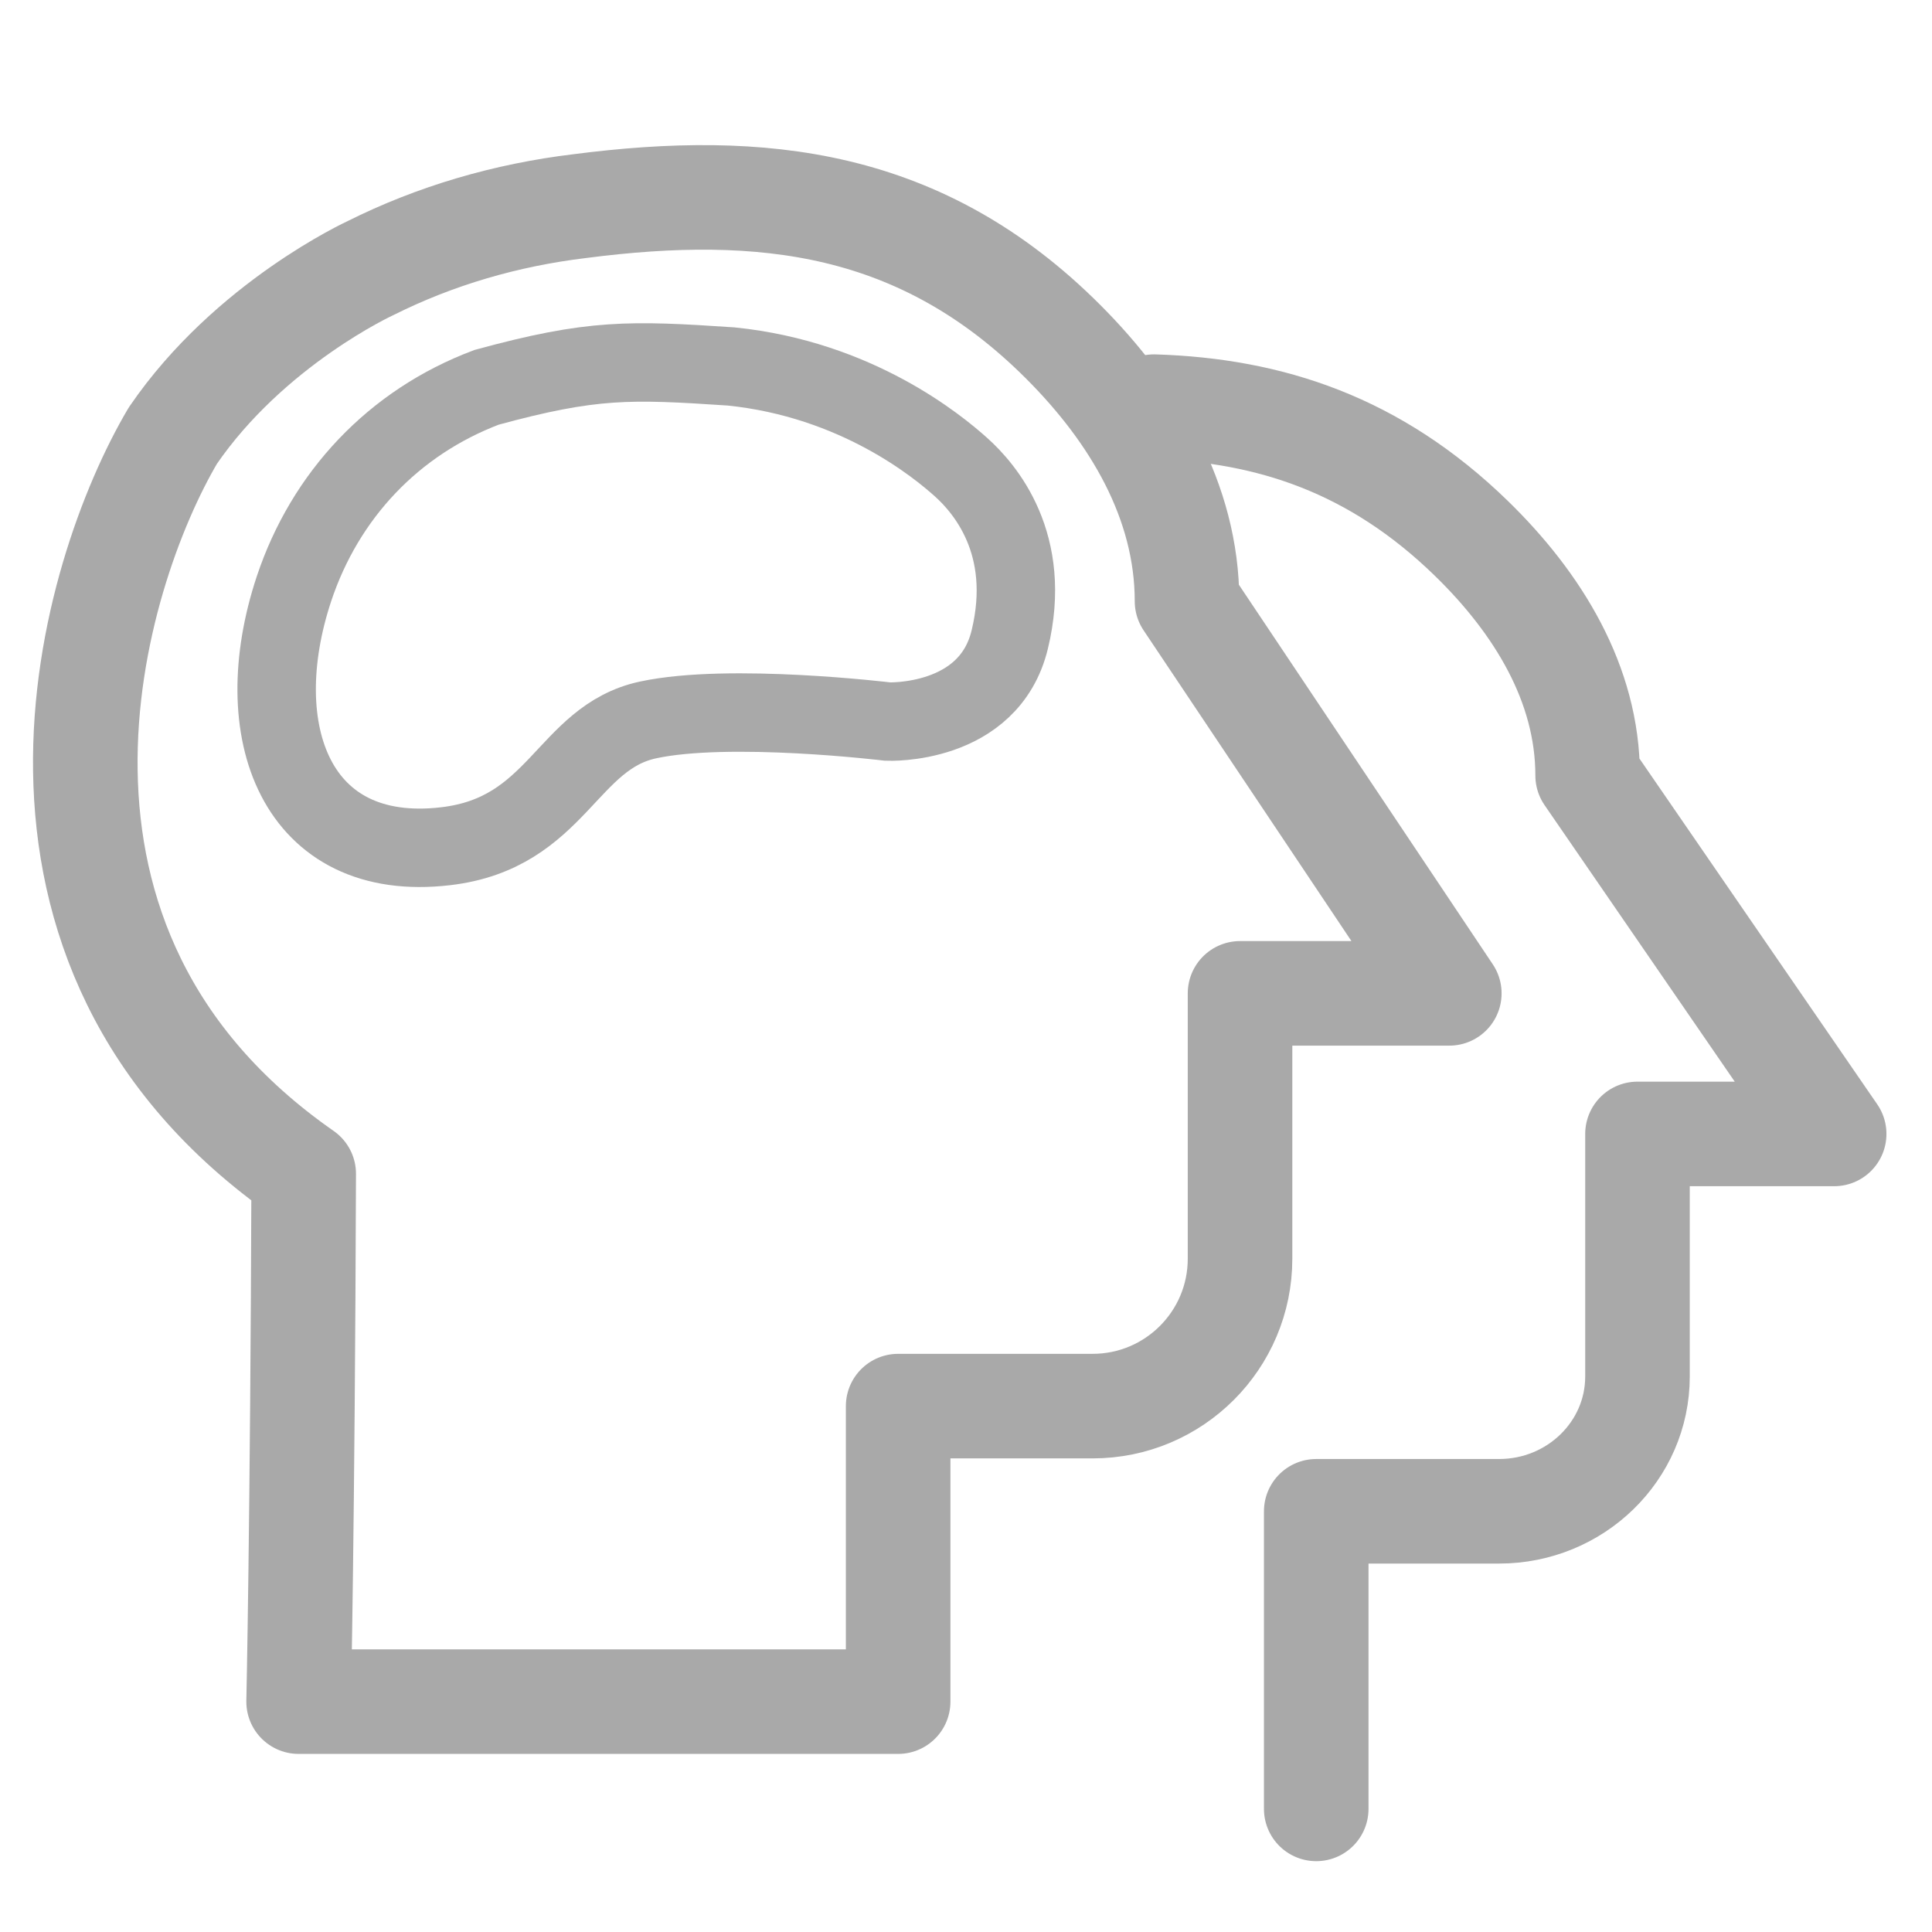
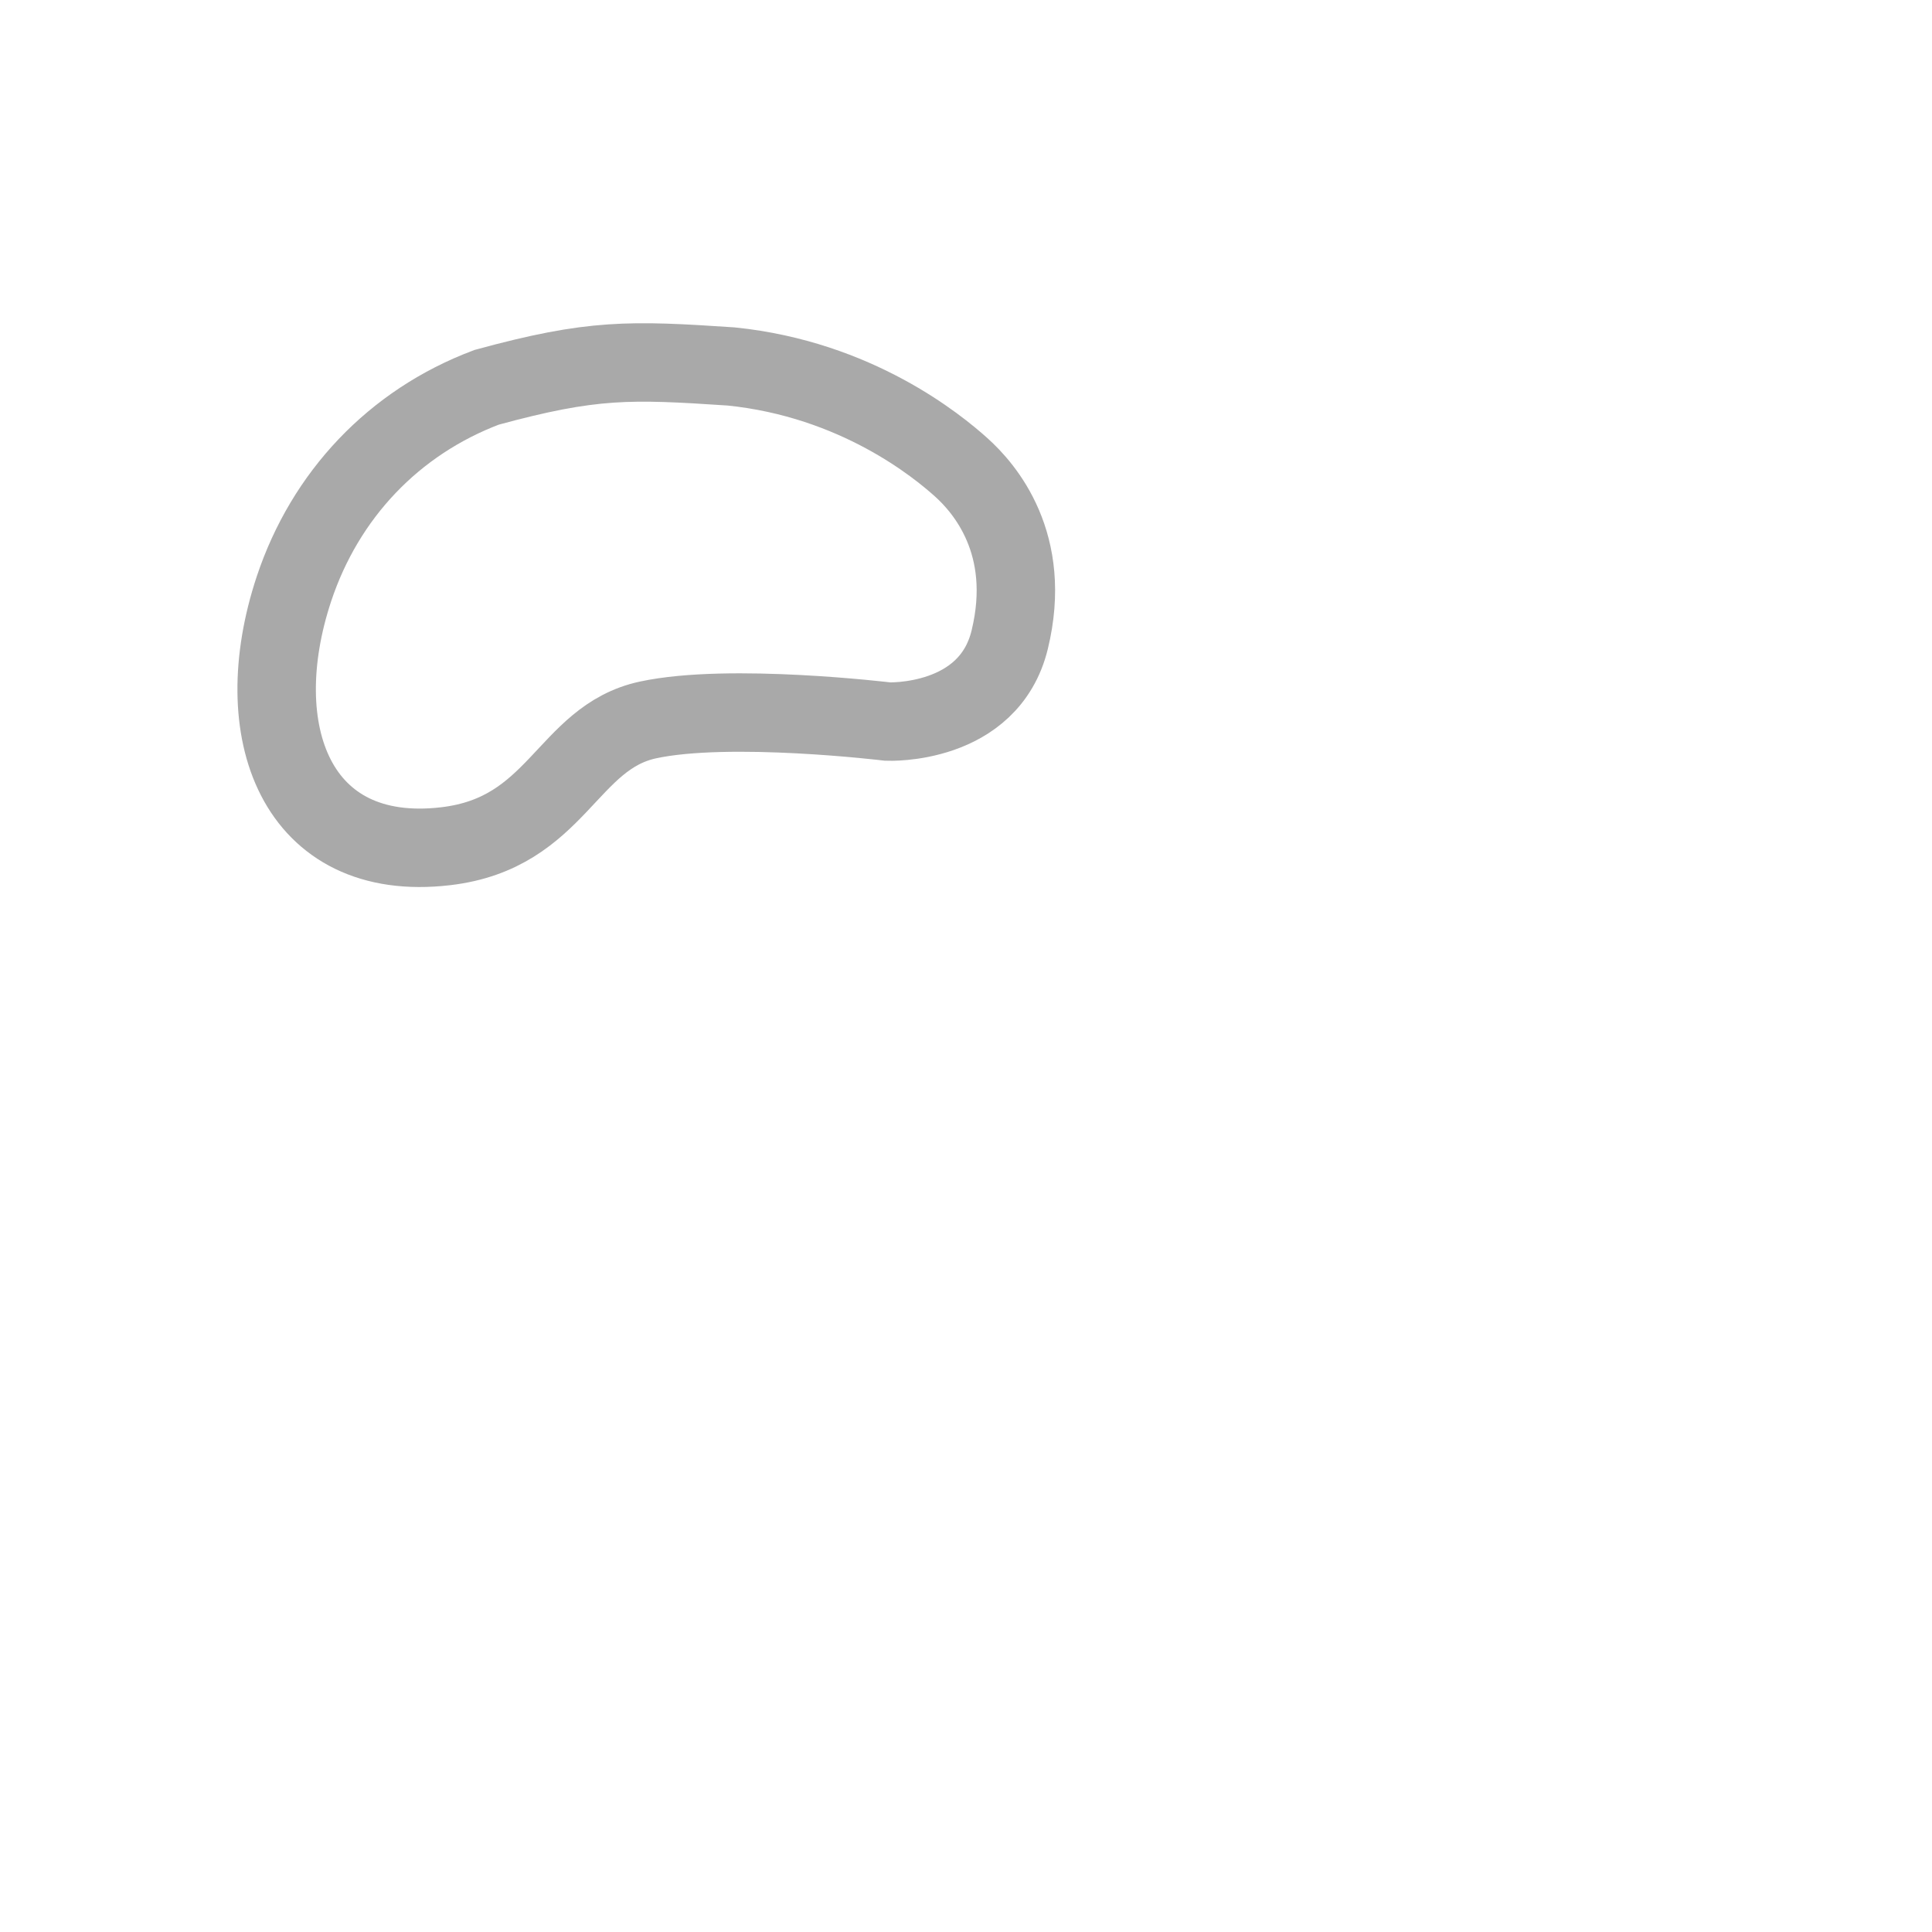
<svg xmlns="http://www.w3.org/2000/svg" width="25" height="25" viewBox="0 0 25 25" fill="none">
-   <path fill-rule="evenodd" clip-rule="evenodd" d="M3.864 22.019H11.622V18.195H14.139C15.192 18.195 16.046 17.341 16.046 16.288V12.854H18.754L15.36 7.78C15.36 6.483 14.673 5.338 13.758 4.423C11.927 2.591 9.867 2.362 7.503 2.667C6.549 2.782 5.634 3.049 4.795 3.469C4.795 3.469 3.229 4.186 2.236 5.638C1.183 7.424 -0.293 12.245 3.93 15.189C3.915 19.764 3.864 22.019 3.864 22.019Z" stroke="#A9A9A9" stroke-width="1.353" stroke-linecap="round" stroke-linejoin="round" />
  <path fill-rule="evenodd" clip-rule="evenodd" d="M9.461 4.742C11.086 4.908 12.135 5.775 12.437 6.046C12.738 6.316 13.367 7.036 13.066 8.276C12.796 9.394 11.487 9.337 11.487 9.337C11.487 9.337 9.44 9.089 8.385 9.316C7.329 9.544 7.217 10.78 5.768 10.95C3.826 11.179 3.193 9.461 3.804 7.619C4.207 6.408 5.093 5.466 6.296 5.012C7.666 4.638 8.152 4.655 9.461 4.742Z" stroke="#A9A9A9" stroke-width="1.015" />
-   <path d="M17.032 23.407V19.556H19.398C20.387 19.556 21.189 18.775 21.189 17.812V14.673H23.734L20.544 10.035C20.544 8.849 19.899 7.803 19.039 6.966C17.792 5.753 16.433 5.309 14.933 5.262" stroke="#A9A9A9" stroke-width="1.353" stroke-linecap="round" stroke-linejoin="round" />
</svg>